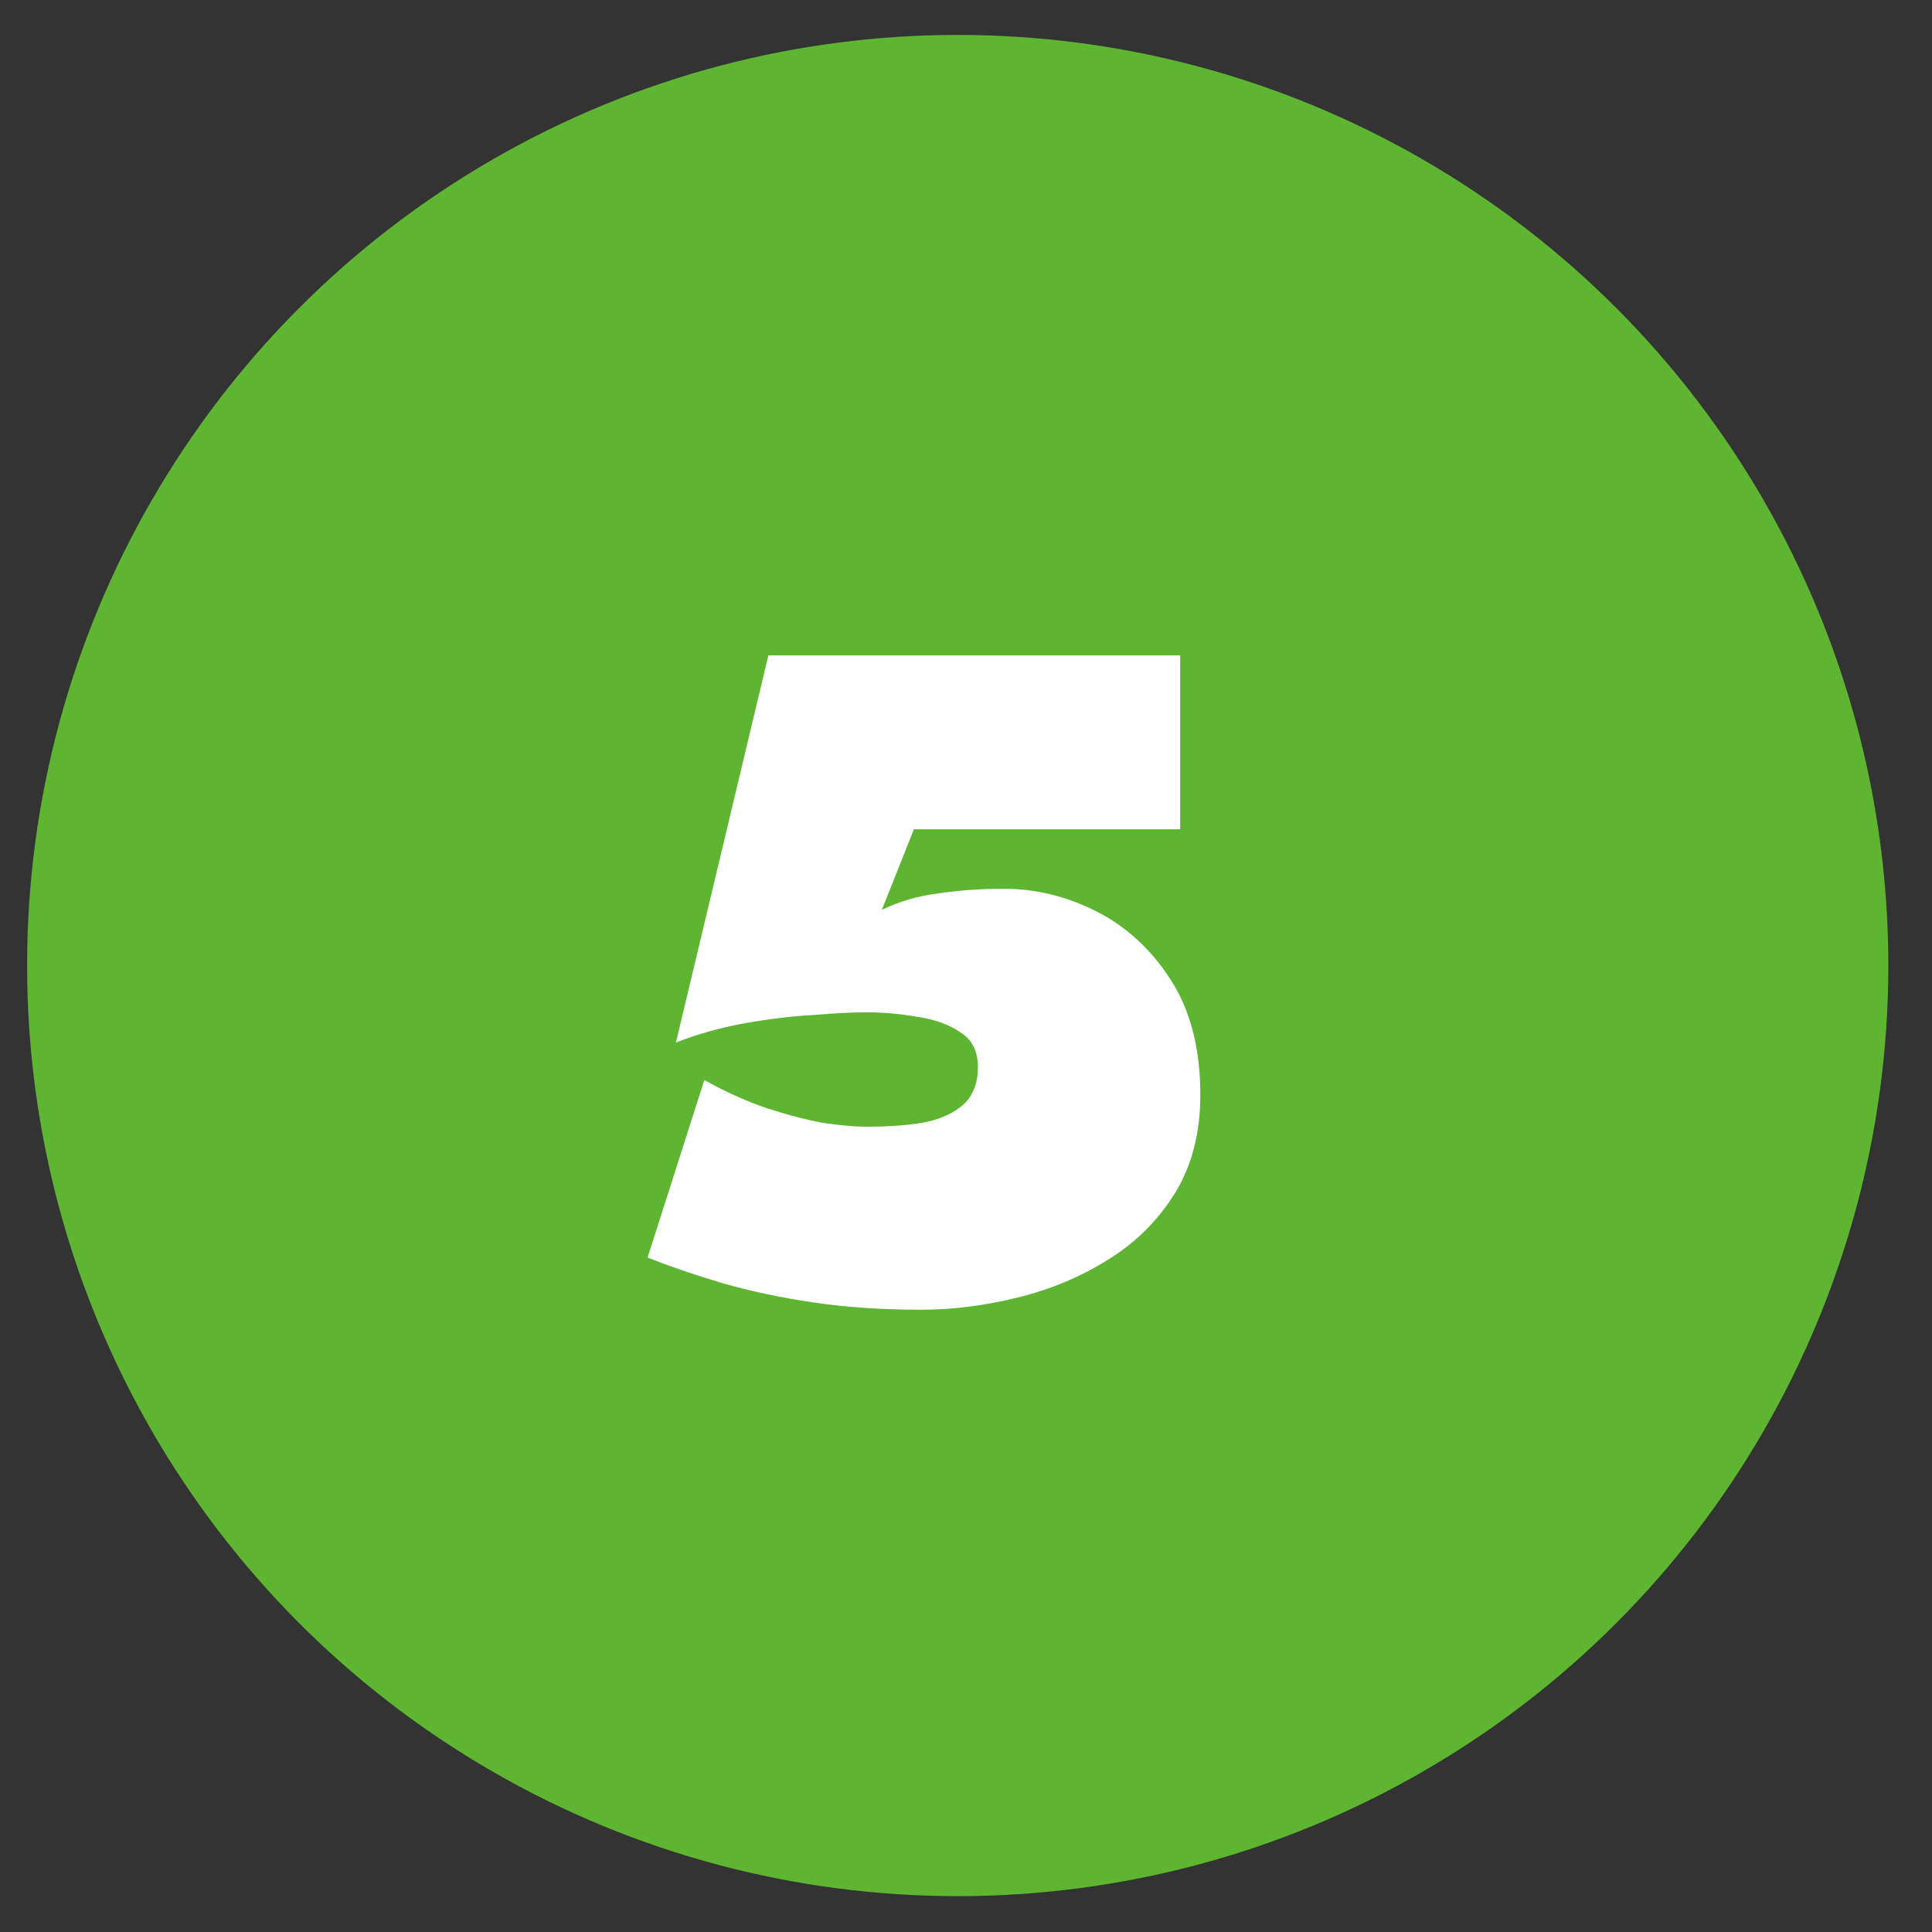
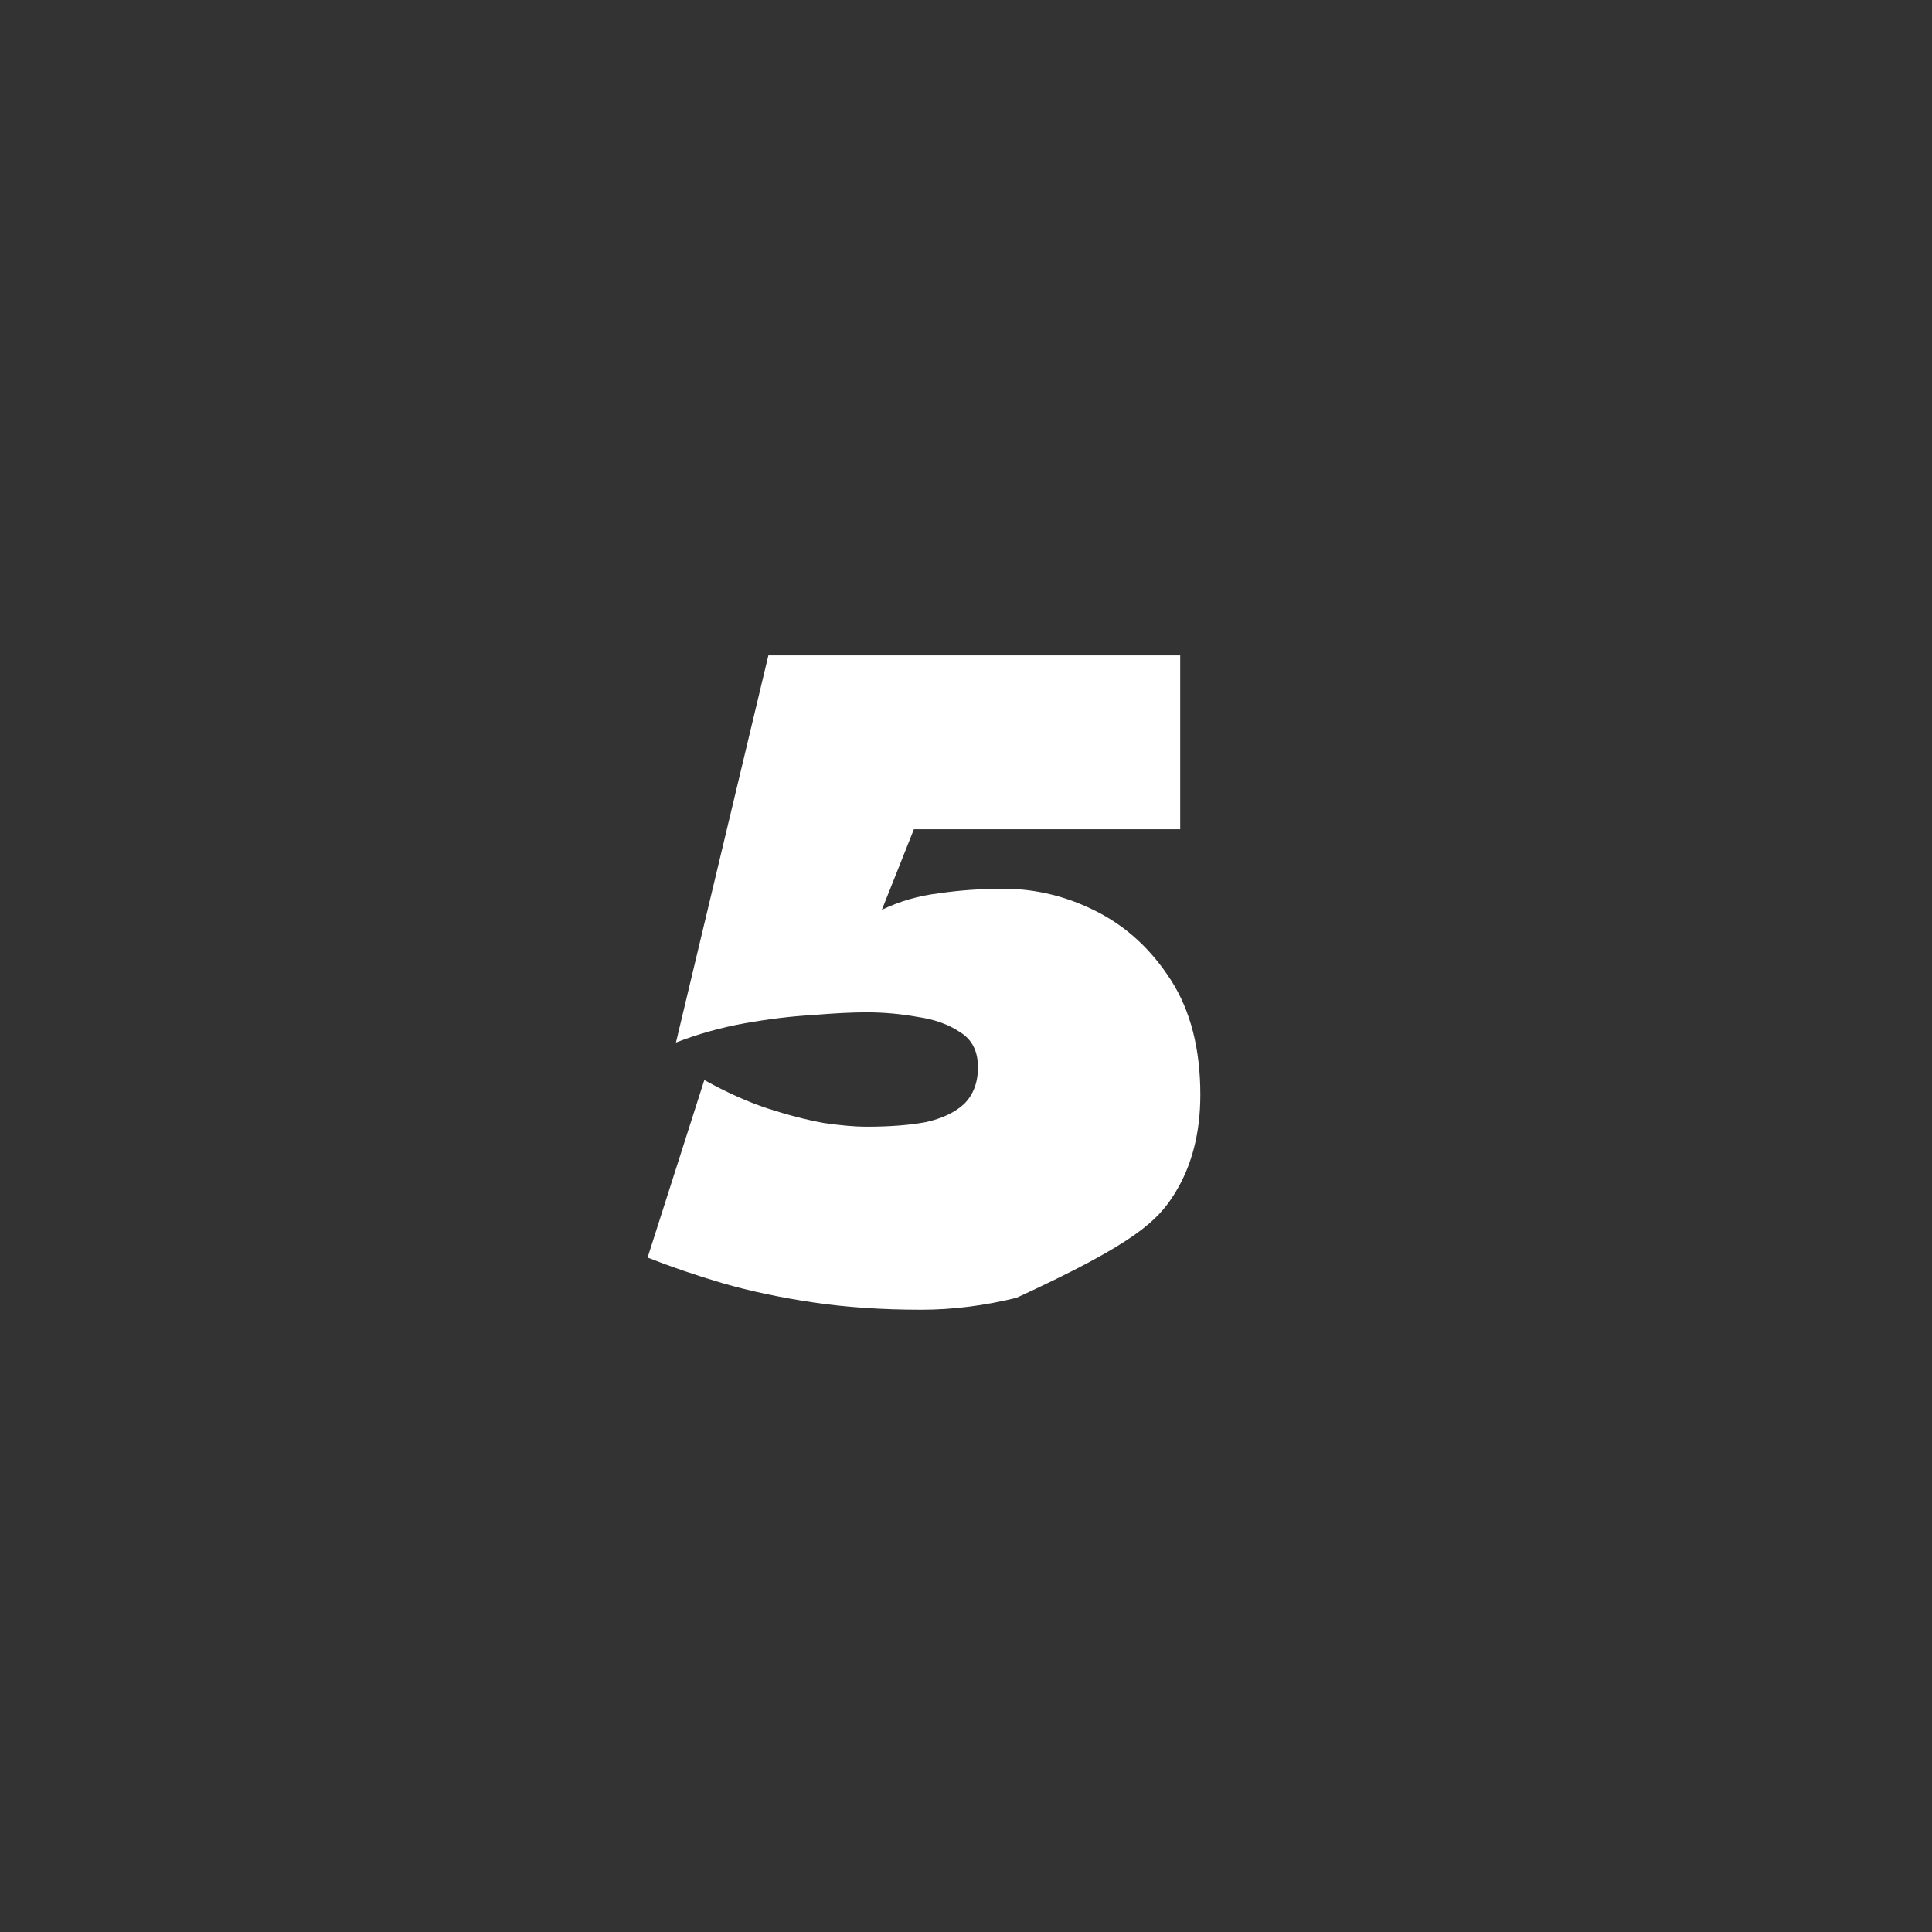
<svg xmlns="http://www.w3.org/2000/svg" width="38" height="38" viewBox="0 0 38 38" fill="none">
  <rect x="0" y="0" width="38" height="38" fill="#333333" stroke="none" />
-   <circle cx="18.837" cy="18.991" r="18.304" fill="#5EB531" />
-   <path d="M23.609 21.531C23.609 20.631 23.417 19.881 23.033 19.281C22.649 18.681 22.163 18.231 21.575 17.931C20.987 17.631 20.375 17.481 19.739 17.481C19.295 17.481 18.869 17.511 18.461 17.571C18.065 17.619 17.693 17.727 17.345 17.895L17.975 16.311H23.213V12.891H15.113L13.295 20.505C13.727 20.337 14.177 20.211 14.645 20.127C15.113 20.043 15.557 19.989 15.977 19.965C16.409 19.929 16.763 19.911 17.039 19.911C17.375 19.911 17.711 19.941 18.047 20.001C18.383 20.049 18.665 20.151 18.893 20.307C19.121 20.451 19.235 20.679 19.235 20.991C19.235 21.291 19.145 21.531 18.965 21.711C18.785 21.879 18.533 21.999 18.209 22.071C17.885 22.131 17.495 22.161 17.039 22.161C16.823 22.161 16.547 22.137 16.211 22.089C15.875 22.029 15.503 21.933 15.095 21.801C14.699 21.669 14.285 21.483 13.853 21.243L12.737 24.735C13.193 24.915 13.685 25.083 14.213 25.239C14.753 25.395 15.347 25.521 15.995 25.617C16.643 25.713 17.351 25.761 18.119 25.761C18.731 25.761 19.355 25.683 19.991 25.527C20.639 25.371 21.233 25.125 21.773 24.789C22.325 24.453 22.769 24.015 23.105 23.475C23.441 22.935 23.609 22.287 23.609 21.531Z" fill="white" />
+   <path d="M23.609 21.531C23.609 20.631 23.417 19.881 23.033 19.281C22.649 18.681 22.163 18.231 21.575 17.931C20.987 17.631 20.375 17.481 19.739 17.481C19.295 17.481 18.869 17.511 18.461 17.571C18.065 17.619 17.693 17.727 17.345 17.895L17.975 16.311H23.213V12.891H15.113L13.295 20.505C13.727 20.337 14.177 20.211 14.645 20.127C15.113 20.043 15.557 19.989 15.977 19.965C16.409 19.929 16.763 19.911 17.039 19.911C17.375 19.911 17.711 19.941 18.047 20.001C18.383 20.049 18.665 20.151 18.893 20.307C19.121 20.451 19.235 20.679 19.235 20.991C19.235 21.291 19.145 21.531 18.965 21.711C18.785 21.879 18.533 21.999 18.209 22.071C17.885 22.131 17.495 22.161 17.039 22.161C16.823 22.161 16.547 22.137 16.211 22.089C15.875 22.029 15.503 21.933 15.095 21.801C14.699 21.669 14.285 21.483 13.853 21.243L12.737 24.735C13.193 24.915 13.685 25.083 14.213 25.239C14.753 25.395 15.347 25.521 15.995 25.617C16.643 25.713 17.351 25.761 18.119 25.761C18.731 25.761 19.355 25.683 19.991 25.527C22.325 24.453 22.769 24.015 23.105 23.475C23.441 22.935 23.609 22.287 23.609 21.531Z" fill="white" />
</svg>